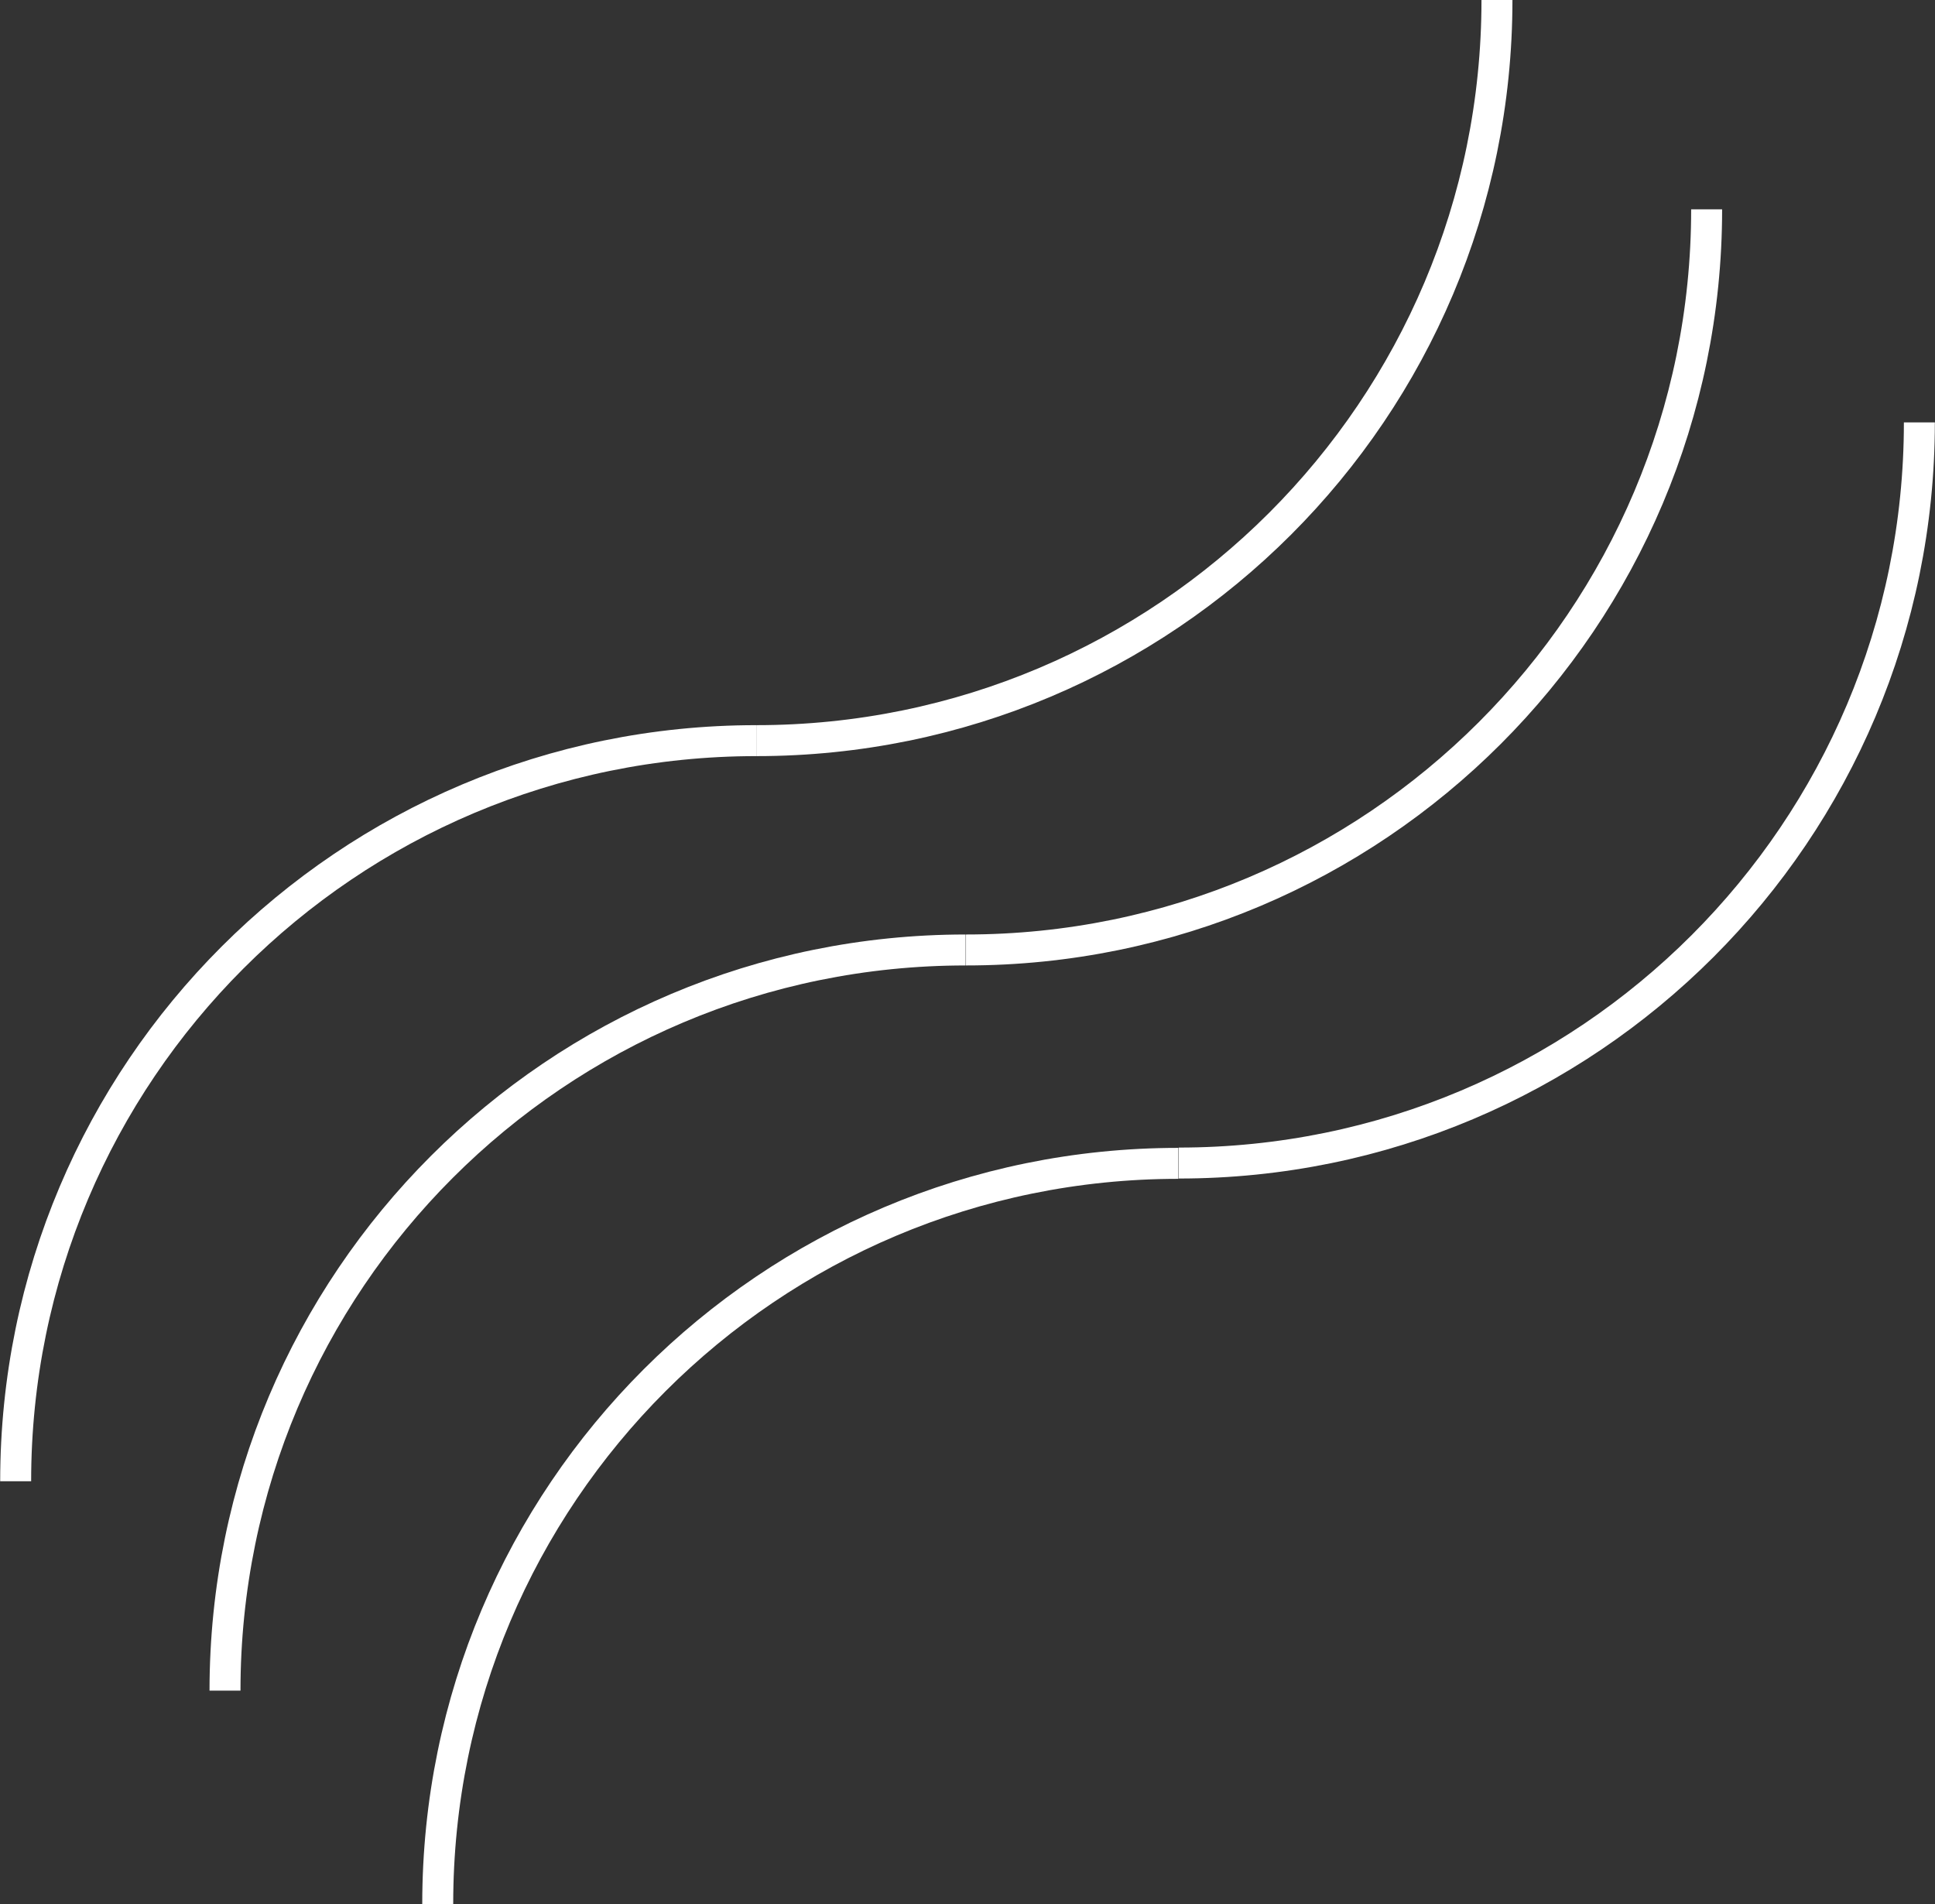
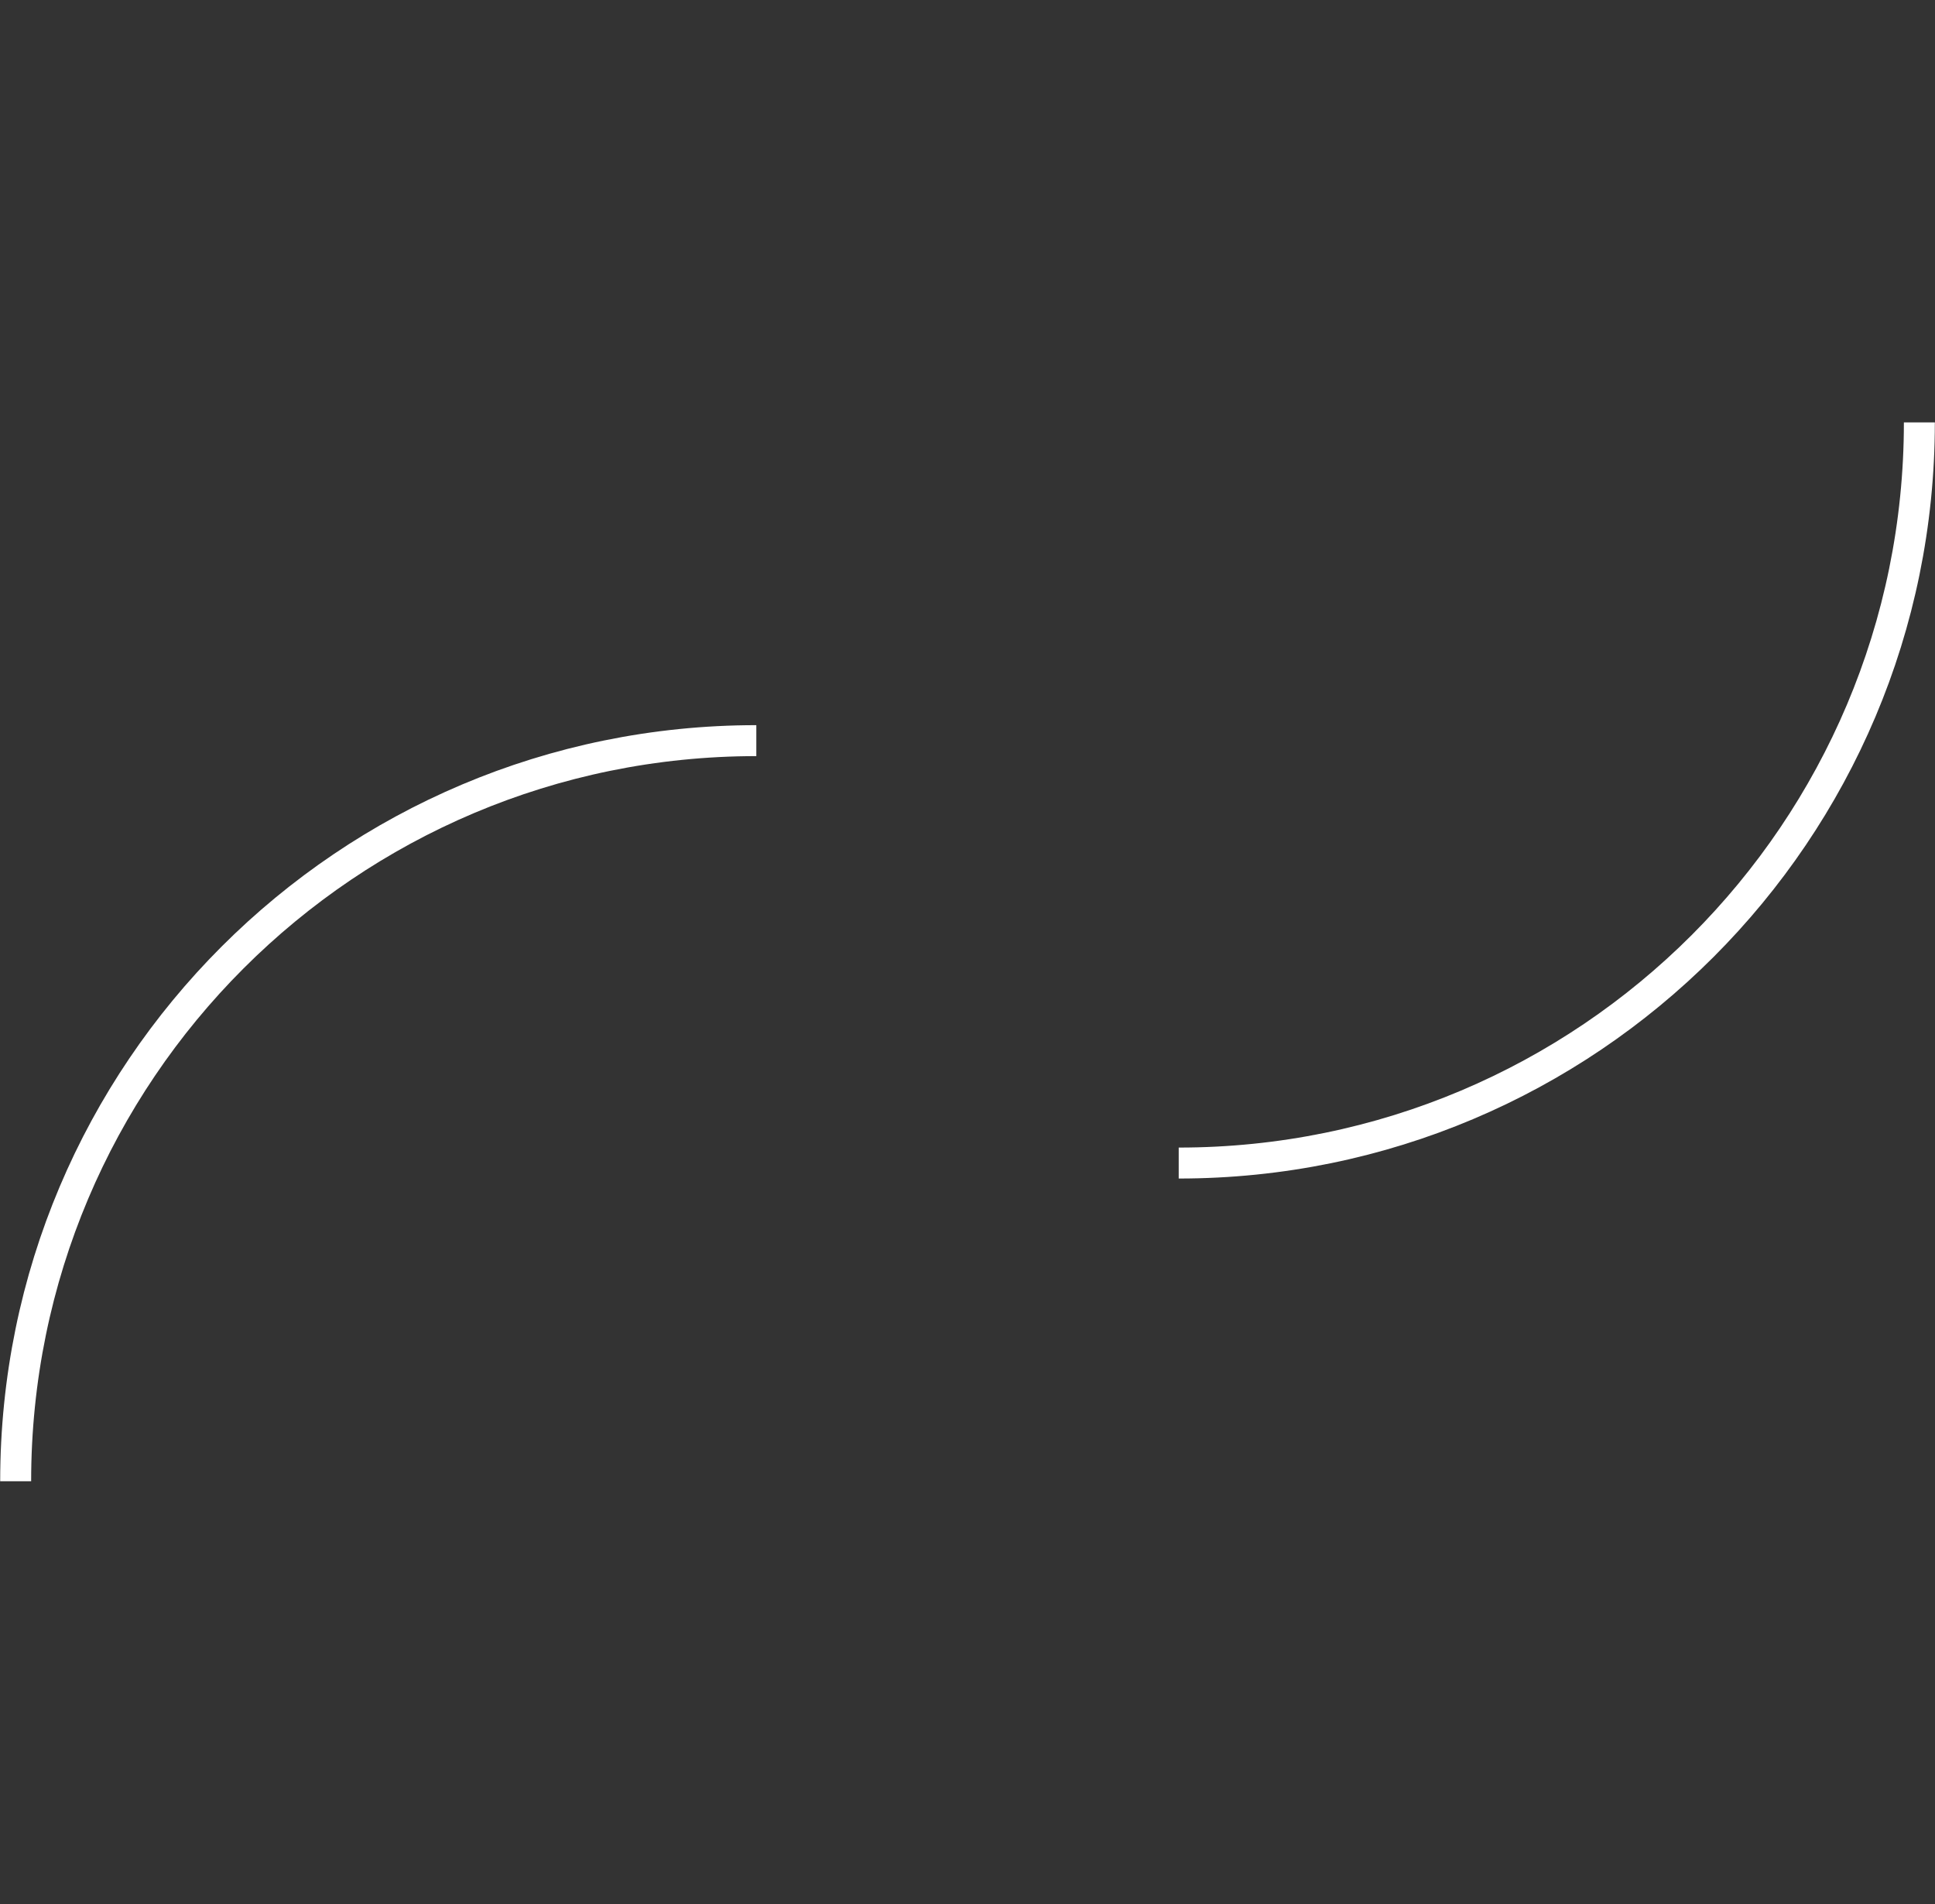
<svg xmlns="http://www.w3.org/2000/svg" width="125" height="123" viewBox="0 0 125 123" fill="none">
  <rect x="0" y="0" width="125" height="123" fill="#333333" stroke="none" />
-   <path d="M14.535 109.215C14.535 82.782 35.948 61.369 62.381 61.369" stroke="white" stroke-width="2" stroke-miterlimit="10" />
-   <path d="M110.248 13.523C110.248 39.956 88.835 61.369 62.402 61.369" stroke="white" stroke-width="2" stroke-miterlimit="10" />
  <path d="M1.012 95.691C1.012 69.259 22.425 47.846 48.858 47.846" stroke="white" stroke-width="2" stroke-miterlimit="10" />
-   <path d="M96.703 0C96.703 26.432 75.29 47.846 48.857 47.846" stroke="white" stroke-width="2" stroke-miterlimit="10" />
-   <path d="M28.277 123C28.277 96.568 49.691 75.154 76.123 75.154" stroke="white" stroke-width="2" stroke-miterlimit="10" />
  <path d="M123.99 27.288C123.99 53.72 102.577 75.134 76.144 75.134" stroke="white" stroke-width="2" stroke-miterlimit="10" />
</svg>